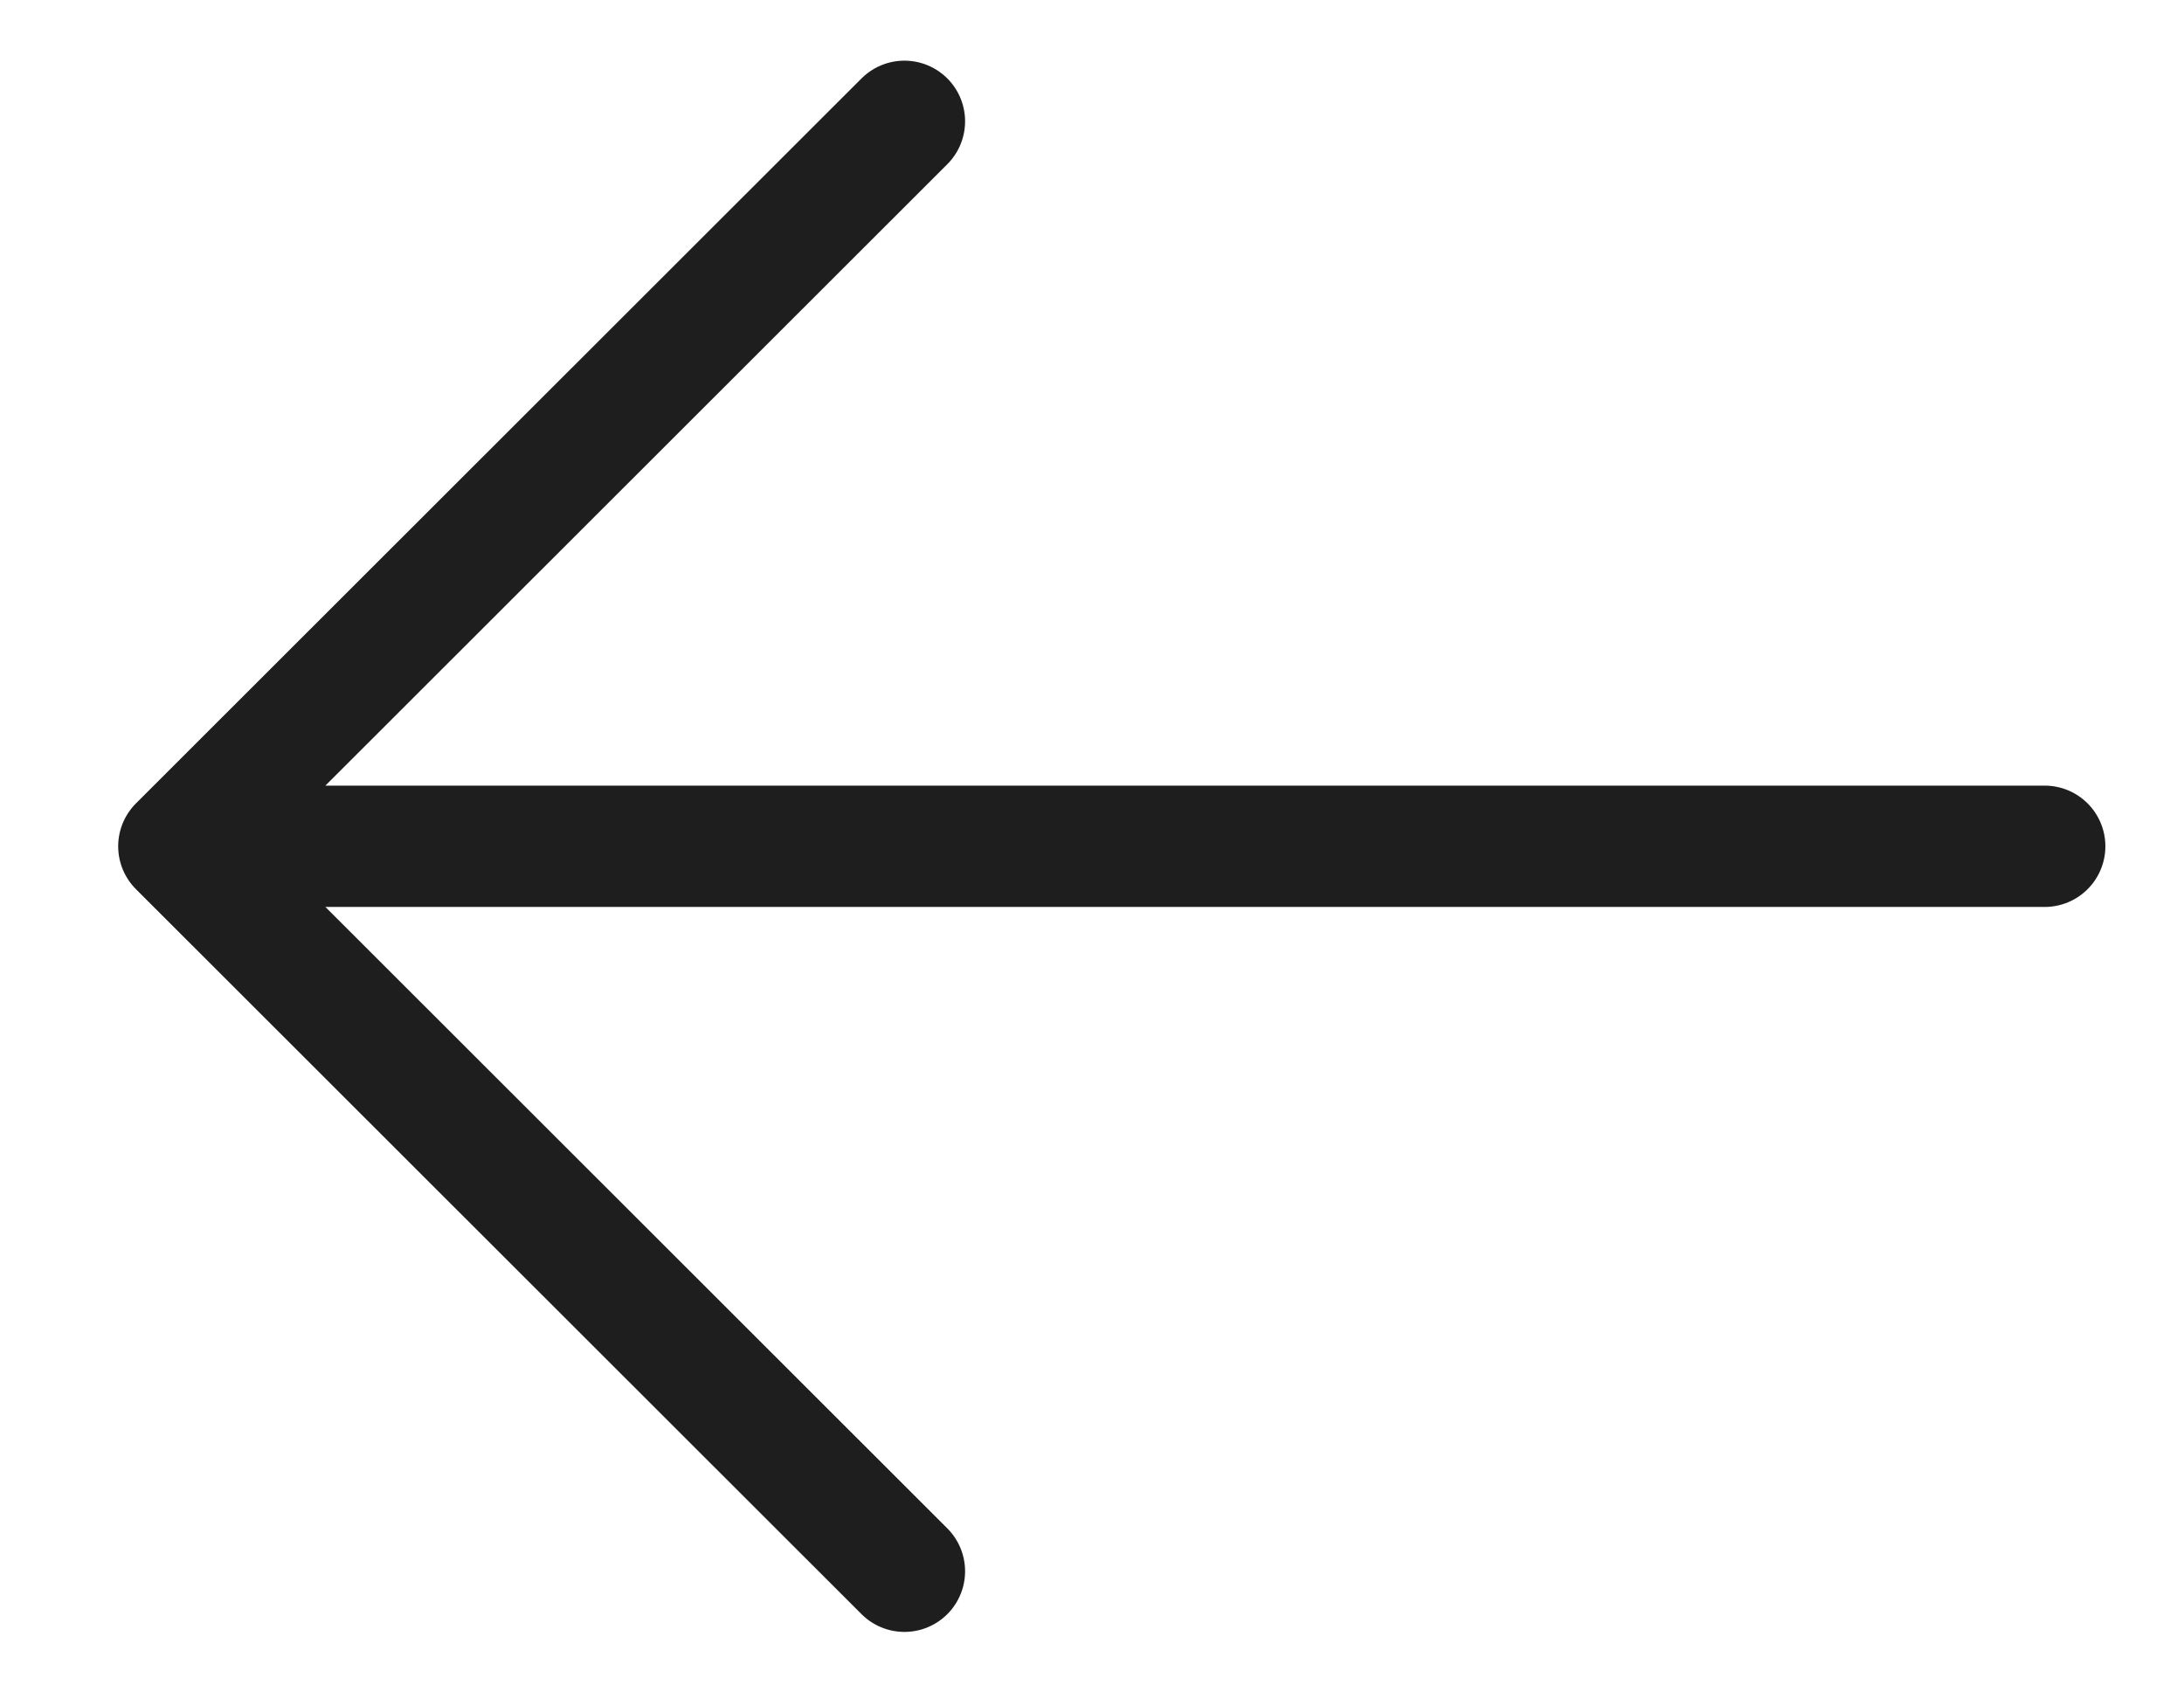
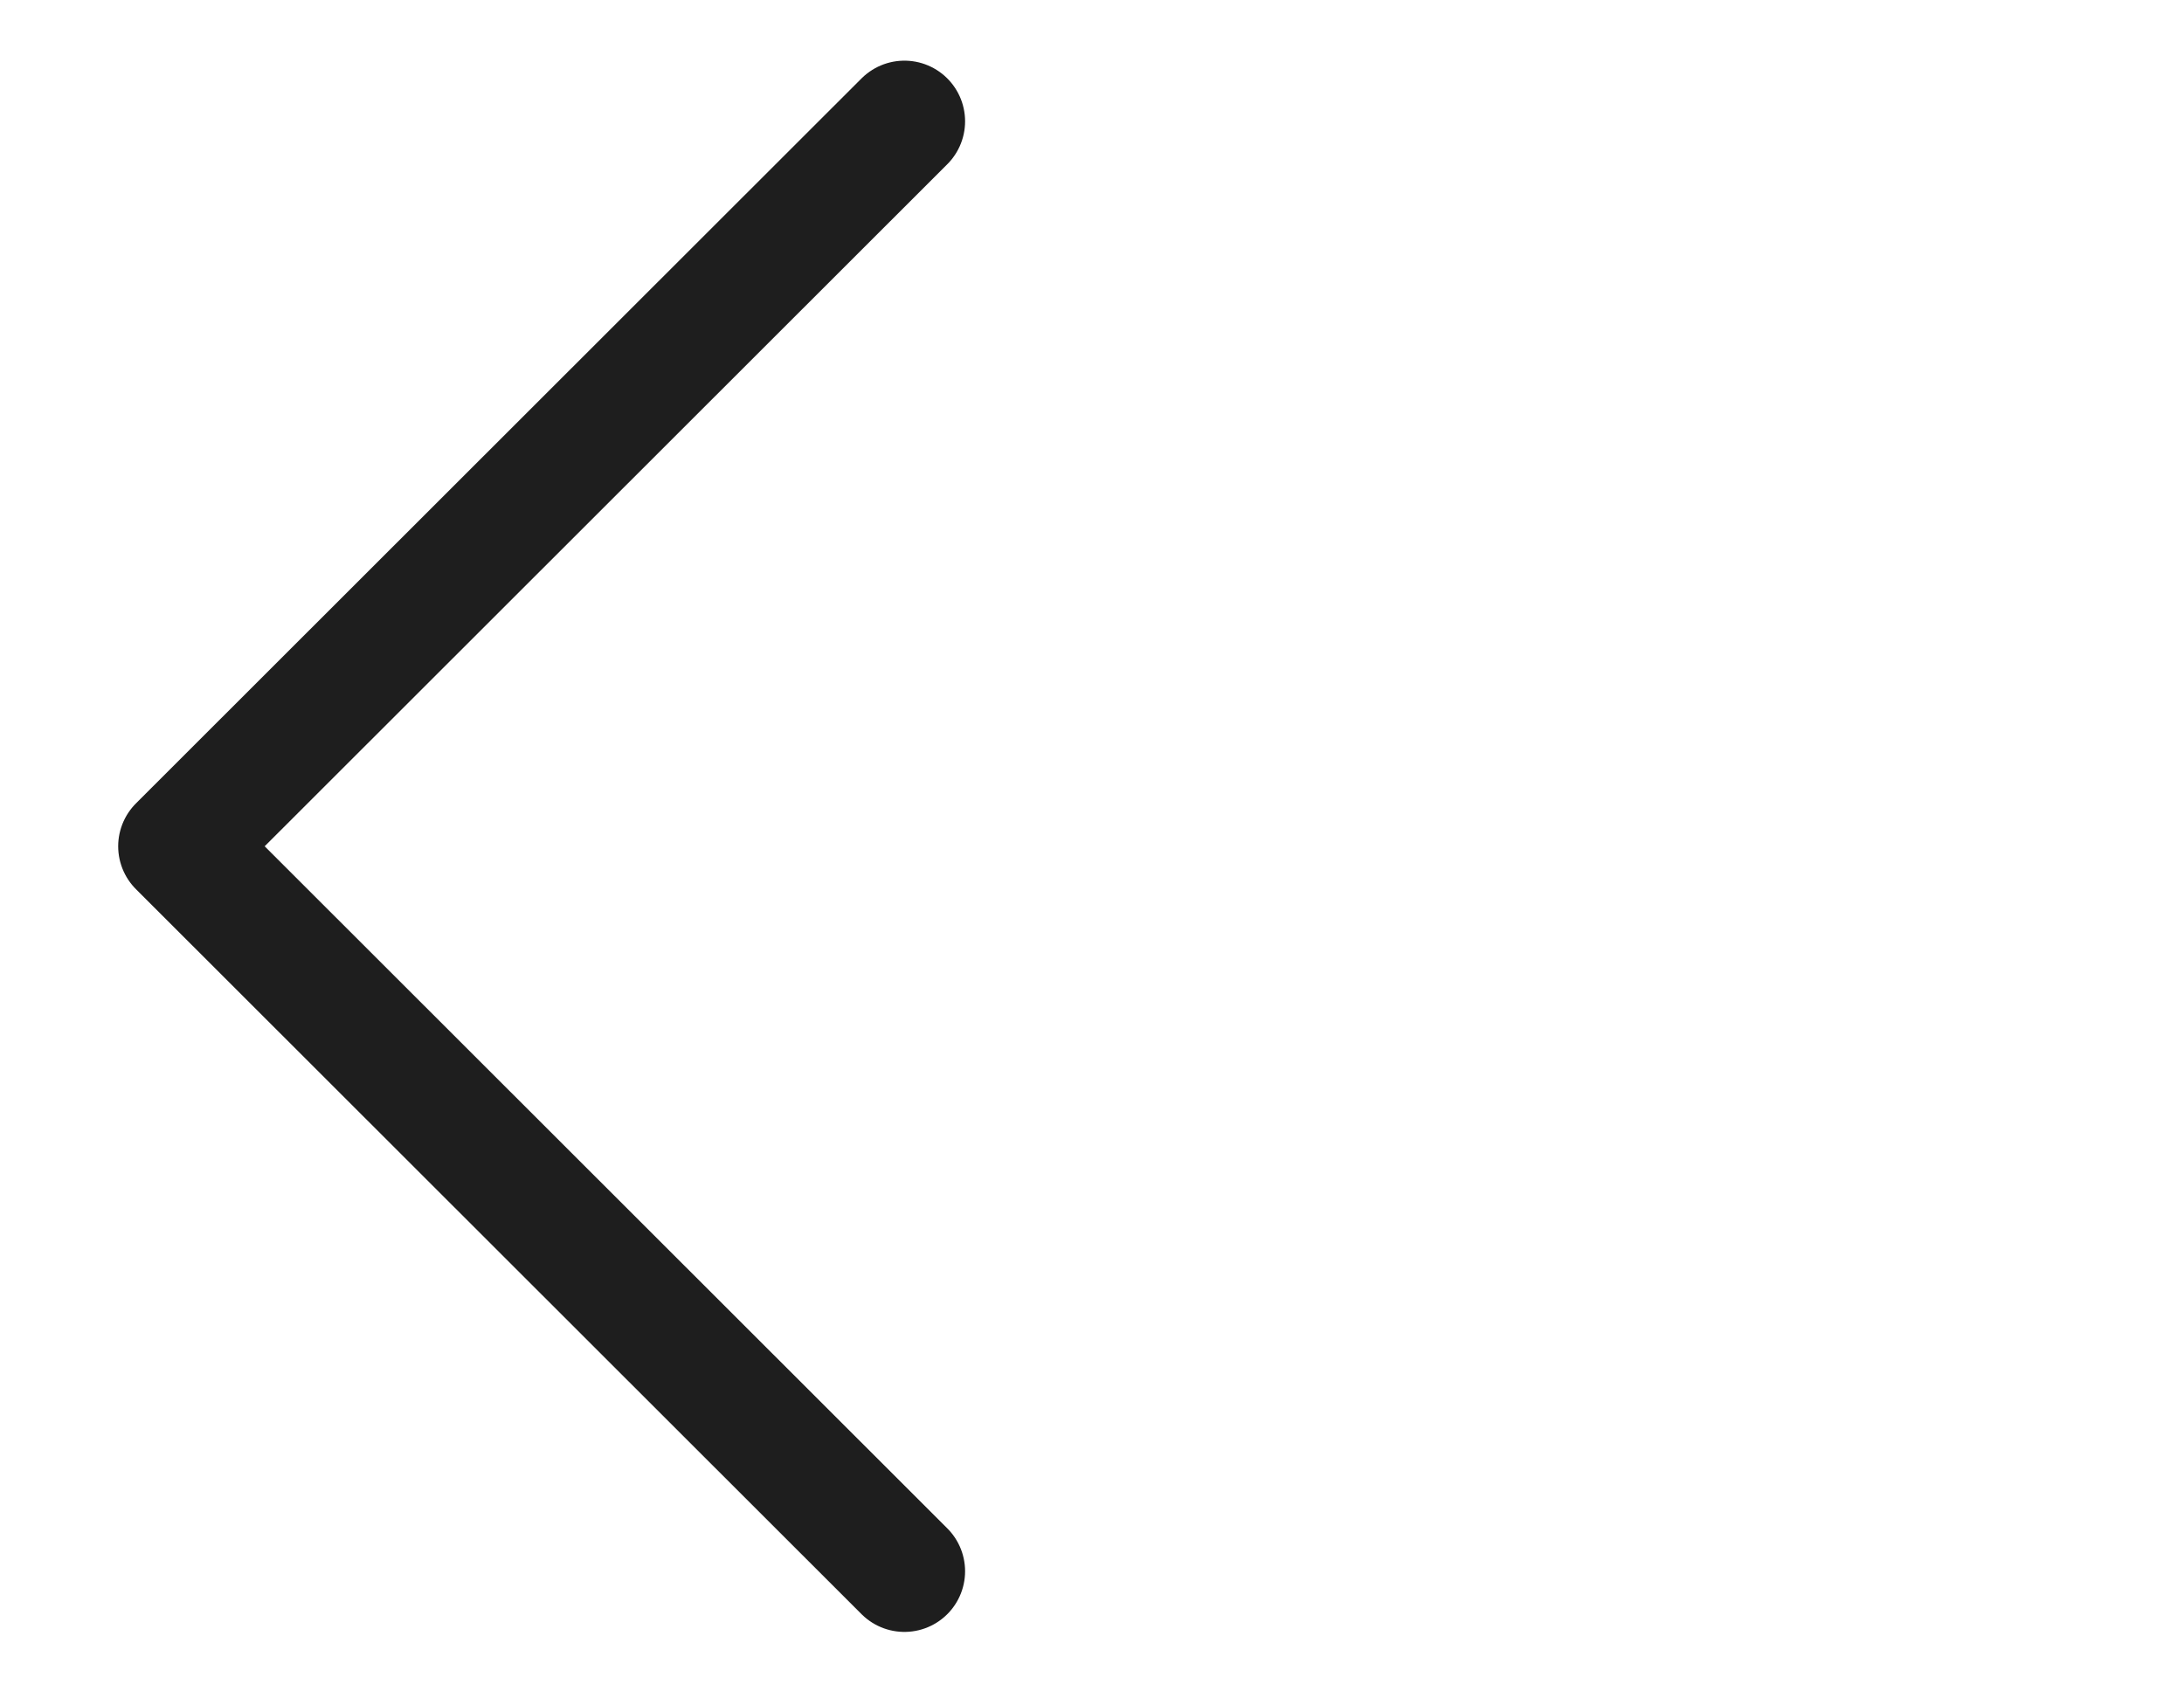
<svg xmlns="http://www.w3.org/2000/svg" width="18" height="14" viewBox="0 0 18 14" fill="none">
-   <path d="M16.852 6.976L1.474 6.976L16.852 6.976ZM1.474 6.976L7.454 12.952L1.474 6.976ZM1.474 6.976L7.454 1L1.474 6.976Z" fill="#EE5A2C" />
-   <path d="M16.852 6.976L1.474 6.976M1.474 6.976L7.454 12.952M1.474 6.976L7.454 1" stroke="#1E1E1E" stroke-linecap="round" stroke-linejoin="round" />
+   <path d="M16.852 6.976M1.474 6.976L7.454 12.952M1.474 6.976L7.454 1" stroke="#1E1E1E" stroke-linecap="round" stroke-linejoin="round" />
</svg>